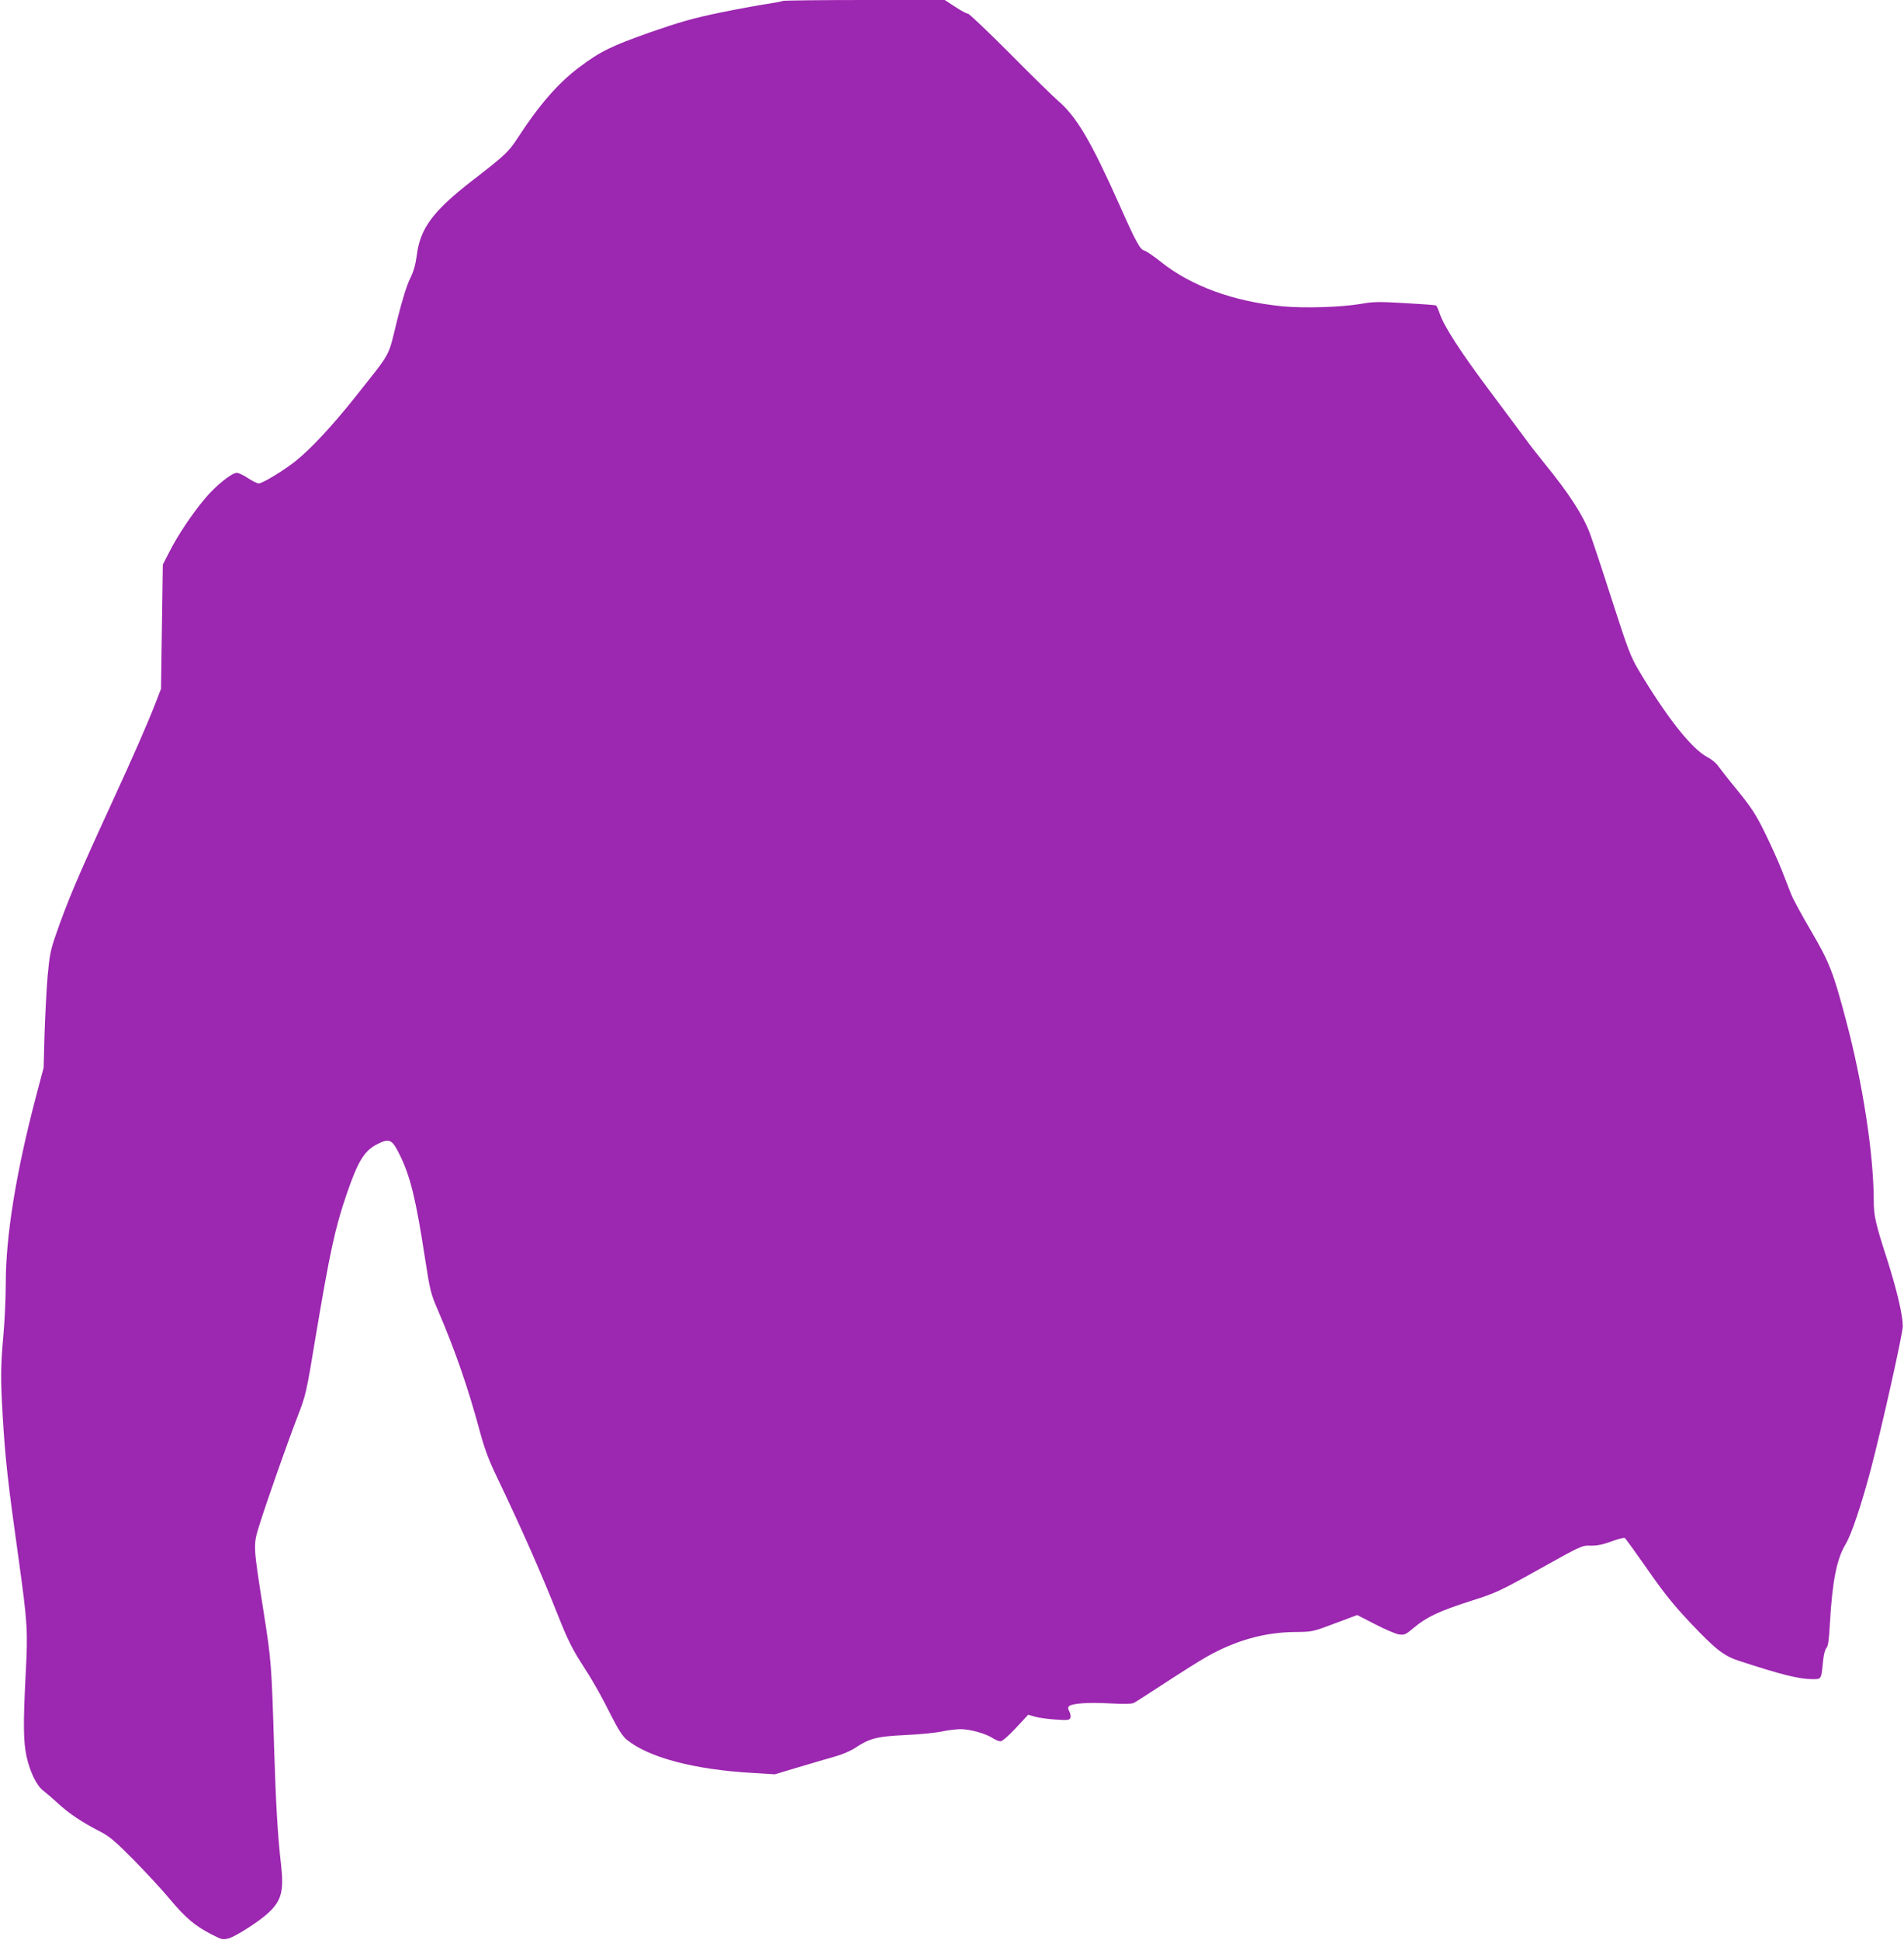
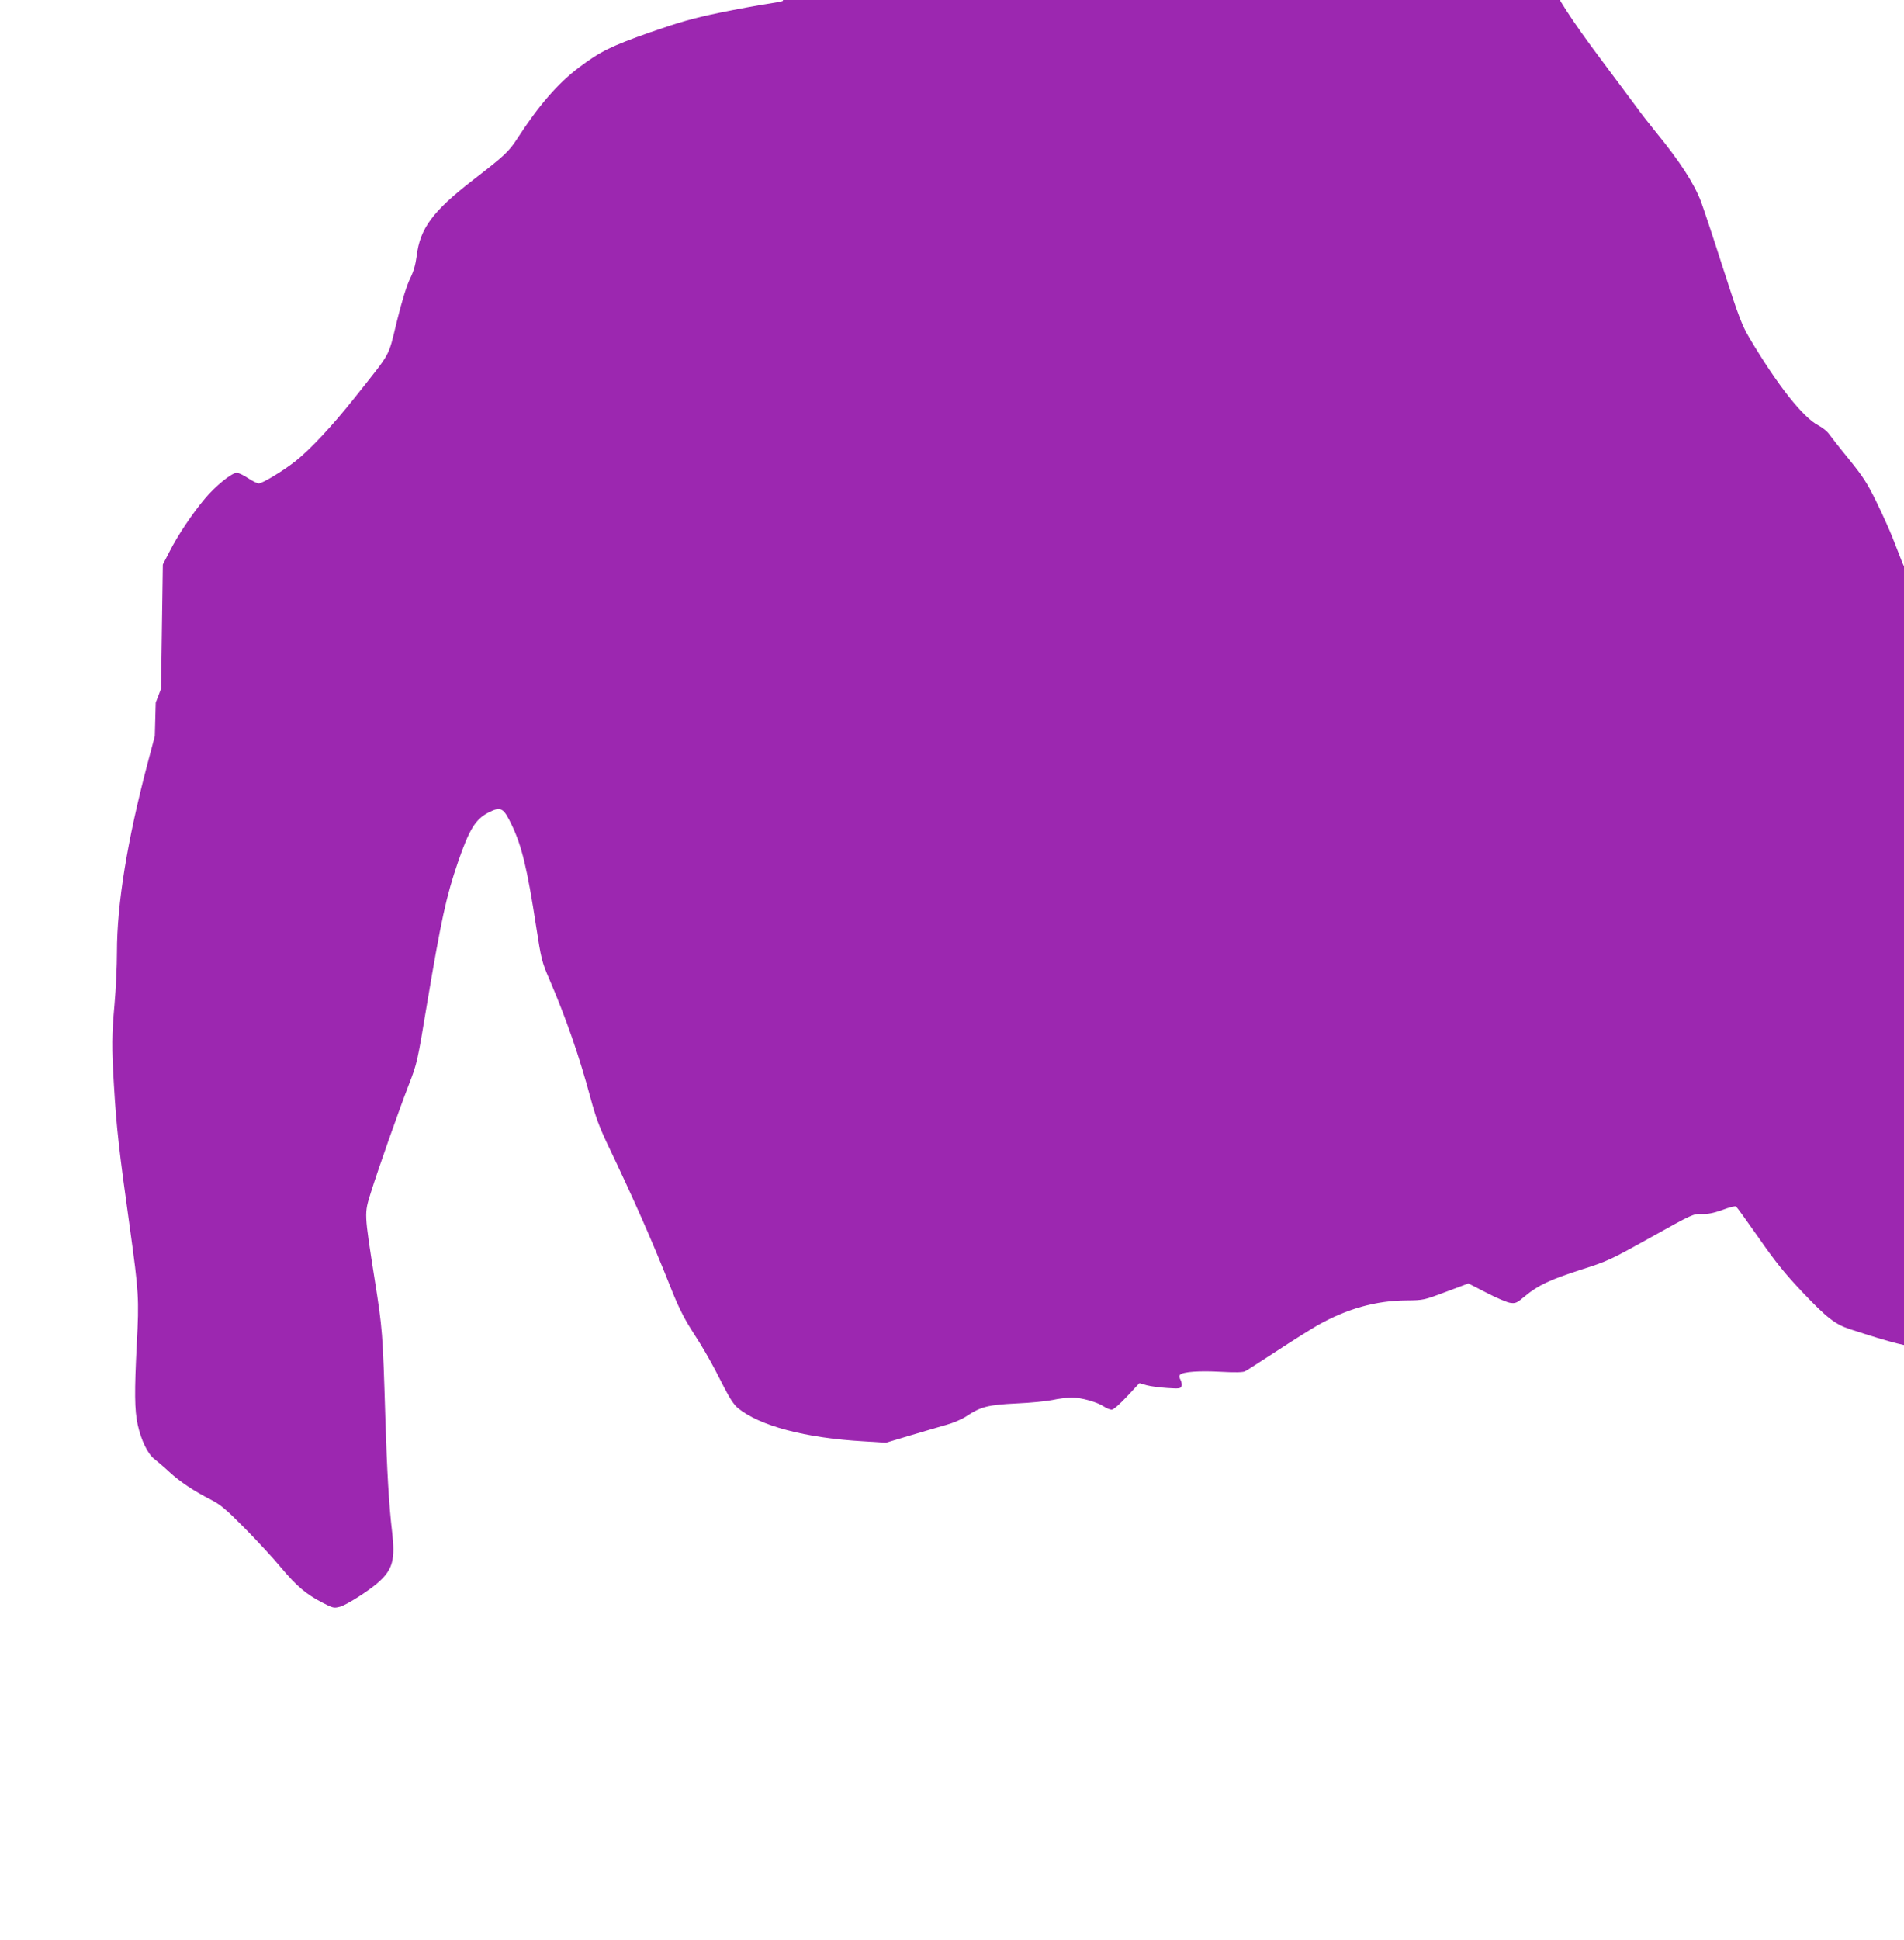
<svg xmlns="http://www.w3.org/2000/svg" version="1.0" width="1257pt" height="1280pt" viewBox="0 0 1257 1280" preserveAspectRatio="xMidYMid meet">
  <g transform="translate(0,1280) scale(0.1,-0.1)" fill="#9c27b0" stroke="none">
-     <path d="M5168 12794 c-3 -3 -50 -12 -104 -20 -55 -8 -196 -34 -314 -58 -177 -37 -258 -60 -460 -130 -254 -90 -327 -125 -466 -230 -140 -105 -266 -250 -406 -466 -59 -91 -84 -115 -298 -280 -263 -204 -347 -317 -369 -498 -8 -59 -20 -103 -44 -151 -22 -45 -53 -144 -87 -282 -60 -244 -31 -191 -279 -504 -148 -186 -291 -339 -389 -417 -79 -63 -219 -148 -244 -148 -10 0 -42 16 -71 35 -28 19 -62 35 -74 35 -33 0 -140 -86 -210 -170 -82 -97 -180 -243 -234 -350 l-44 -85 -6 -410 -6 -410 -35 -91 c-62 -158 -145 -346 -295 -673 -222 -482 -288 -639 -365 -861 -35 -100 -41 -135 -54 -274 -7 -88 -16 -259 -20 -380 l-6 -221 -50 -189 c-132 -502 -200 -920 -200 -1236 0 -91 -7 -246 -16 -345 -18 -201 -19 -283 -4 -532 17 -285 33 -427 106 -948 58 -419 61 -465 45 -760 -16 -319 -15 -436 6 -534 23 -104 67 -195 112 -228 20 -16 64 -53 97 -84 68 -63 163 -127 276 -184 63 -33 98 -62 224 -189 81 -83 190 -200 240 -261 101 -120 163 -173 272 -229 68 -35 74 -37 115 -26 47 13 204 114 262 169 86 81 102 144 82 321 -22 187 -34 404 -45 755 -17 563 -19 589 -71 917 -69 442 -69 429 -25 570 49 156 180 528 250 710 56 144 58 154 121 535 94 558 127 710 204 935 75 218 116 284 201 328 84 42 99 34 156 -85 64 -134 101 -285 159 -663 34 -221 39 -239 87 -350 111 -258 199 -512 273 -787 32 -120 60 -195 110 -300 171 -357 293 -633 415 -940 52 -132 90 -208 139 -285 82 -126 140 -228 214 -376 39 -77 68 -121 93 -142 144 -119 446 -199 834 -221 l145 -9 160 48 c88 26 196 58 239 70 44 12 103 37 131 56 95 63 142 76 330 85 94 4 202 15 240 23 39 9 95 15 126 16 63 0 168 -29 214 -60 17 -11 39 -20 50 -20 12 0 52 35 101 87 l82 88 49 -14 c26 -7 87 -15 135 -18 76 -5 88 -4 94 11 4 10 1 28 -6 42 -10 17 -10 28 -3 35 19 19 127 27 268 19 91 -5 147 -4 160 3 11 5 103 65 205 131 102 67 226 145 275 173 193 109 385 163 588 164 111 1 114 2 260 57 l147 55 119 -61 c65 -34 136 -64 157 -67 36 -5 44 -1 99 45 83 70 166 109 372 175 170 54 190 63 457 212 276 154 281 156 336 154 42 -1 78 6 137 27 44 17 85 27 90 23 5 -3 72 -96 149 -206 109 -157 171 -234 287 -357 162 -171 218 -215 317 -247 281 -92 398 -121 485 -121 61 0 58 -4 71 123 4 40 13 74 22 83 11 12 17 53 23 167 16 276 45 420 103 517 38 61 106 264 168 499 73 279 211 895 210 941 -1 76 -39 236 -102 435 -80 247 -90 292 -90 400 -1 301 -73 768 -181 1175 -85 322 -111 389 -231 594 -61 104 -121 214 -133 245 -12 31 -40 101 -61 156 -21 55 -71 165 -110 245 -60 123 -88 166 -180 280 -61 74 -120 150 -133 168 -12 18 -44 43 -69 56 -103 53 -271 266 -456 577 -50 85 -70 136 -172 453 -63 197 -130 398 -148 447 -46 121 -139 265 -301 463 -44 54 -100 126 -124 160 -25 33 -129 174 -232 311 -198 264 -306 432 -334 515 -9 27 -20 52 -24 54 -3 3 -96 10 -206 16 -175 10 -211 9 -290 -5 -126 -22 -375 -30 -520 -16 -324 32 -602 134 -801 293 -46 37 -95 70 -108 74 -30 7 -56 55 -171 314 -183 409 -279 572 -400 675 -32 28 -176 168 -319 313 -144 144 -268 262 -276 262 -9 0 -47 20 -84 45 l-69 45 -532 0 c-292 0 -534 -3 -537 -6z" />
+     <path d="M5168 12794 c-3 -3 -50 -12 -104 -20 -55 -8 -196 -34 -314 -58 -177 -37 -258 -60 -460 -130 -254 -90 -327 -125 -466 -230 -140 -105 -266 -250 -406 -466 -59 -91 -84 -115 -298 -280 -263 -204 -347 -317 -369 -498 -8 -59 -20 -103 -44 -151 -22 -45 -53 -144 -87 -282 -60 -244 -31 -191 -279 -504 -148 -186 -291 -339 -389 -417 -79 -63 -219 -148 -244 -148 -10 0 -42 16 -71 35 -28 19 -62 35 -74 35 -33 0 -140 -86 -210 -170 -82 -97 -180 -243 -234 -350 l-44 -85 -6 -410 -6 -410 -35 -91 l-6 -221 -50 -189 c-132 -502 -200 -920 -200 -1236 0 -91 -7 -246 -16 -345 -18 -201 -19 -283 -4 -532 17 -285 33 -427 106 -948 58 -419 61 -465 45 -760 -16 -319 -15 -436 6 -534 23 -104 67 -195 112 -228 20 -16 64 -53 97 -84 68 -63 163 -127 276 -184 63 -33 98 -62 224 -189 81 -83 190 -200 240 -261 101 -120 163 -173 272 -229 68 -35 74 -37 115 -26 47 13 204 114 262 169 86 81 102 144 82 321 -22 187 -34 404 -45 755 -17 563 -19 589 -71 917 -69 442 -69 429 -25 570 49 156 180 528 250 710 56 144 58 154 121 535 94 558 127 710 204 935 75 218 116 284 201 328 84 42 99 34 156 -85 64 -134 101 -285 159 -663 34 -221 39 -239 87 -350 111 -258 199 -512 273 -787 32 -120 60 -195 110 -300 171 -357 293 -633 415 -940 52 -132 90 -208 139 -285 82 -126 140 -228 214 -376 39 -77 68 -121 93 -142 144 -119 446 -199 834 -221 l145 -9 160 48 c88 26 196 58 239 70 44 12 103 37 131 56 95 63 142 76 330 85 94 4 202 15 240 23 39 9 95 15 126 16 63 0 168 -29 214 -60 17 -11 39 -20 50 -20 12 0 52 35 101 87 l82 88 49 -14 c26 -7 87 -15 135 -18 76 -5 88 -4 94 11 4 10 1 28 -6 42 -10 17 -10 28 -3 35 19 19 127 27 268 19 91 -5 147 -4 160 3 11 5 103 65 205 131 102 67 226 145 275 173 193 109 385 163 588 164 111 1 114 2 260 57 l147 55 119 -61 c65 -34 136 -64 157 -67 36 -5 44 -1 99 45 83 70 166 109 372 175 170 54 190 63 457 212 276 154 281 156 336 154 42 -1 78 6 137 27 44 17 85 27 90 23 5 -3 72 -96 149 -206 109 -157 171 -234 287 -357 162 -171 218 -215 317 -247 281 -92 398 -121 485 -121 61 0 58 -4 71 123 4 40 13 74 22 83 11 12 17 53 23 167 16 276 45 420 103 517 38 61 106 264 168 499 73 279 211 895 210 941 -1 76 -39 236 -102 435 -80 247 -90 292 -90 400 -1 301 -73 768 -181 1175 -85 322 -111 389 -231 594 -61 104 -121 214 -133 245 -12 31 -40 101 -61 156 -21 55 -71 165 -110 245 -60 123 -88 166 -180 280 -61 74 -120 150 -133 168 -12 18 -44 43 -69 56 -103 53 -271 266 -456 577 -50 85 -70 136 -172 453 -63 197 -130 398 -148 447 -46 121 -139 265 -301 463 -44 54 -100 126 -124 160 -25 33 -129 174 -232 311 -198 264 -306 432 -334 515 -9 27 -20 52 -24 54 -3 3 -96 10 -206 16 -175 10 -211 9 -290 -5 -126 -22 -375 -30 -520 -16 -324 32 -602 134 -801 293 -46 37 -95 70 -108 74 -30 7 -56 55 -171 314 -183 409 -279 572 -400 675 -32 28 -176 168 -319 313 -144 144 -268 262 -276 262 -9 0 -47 20 -84 45 l-69 45 -532 0 c-292 0 -534 -3 -537 -6z" />
  </g>
</svg>